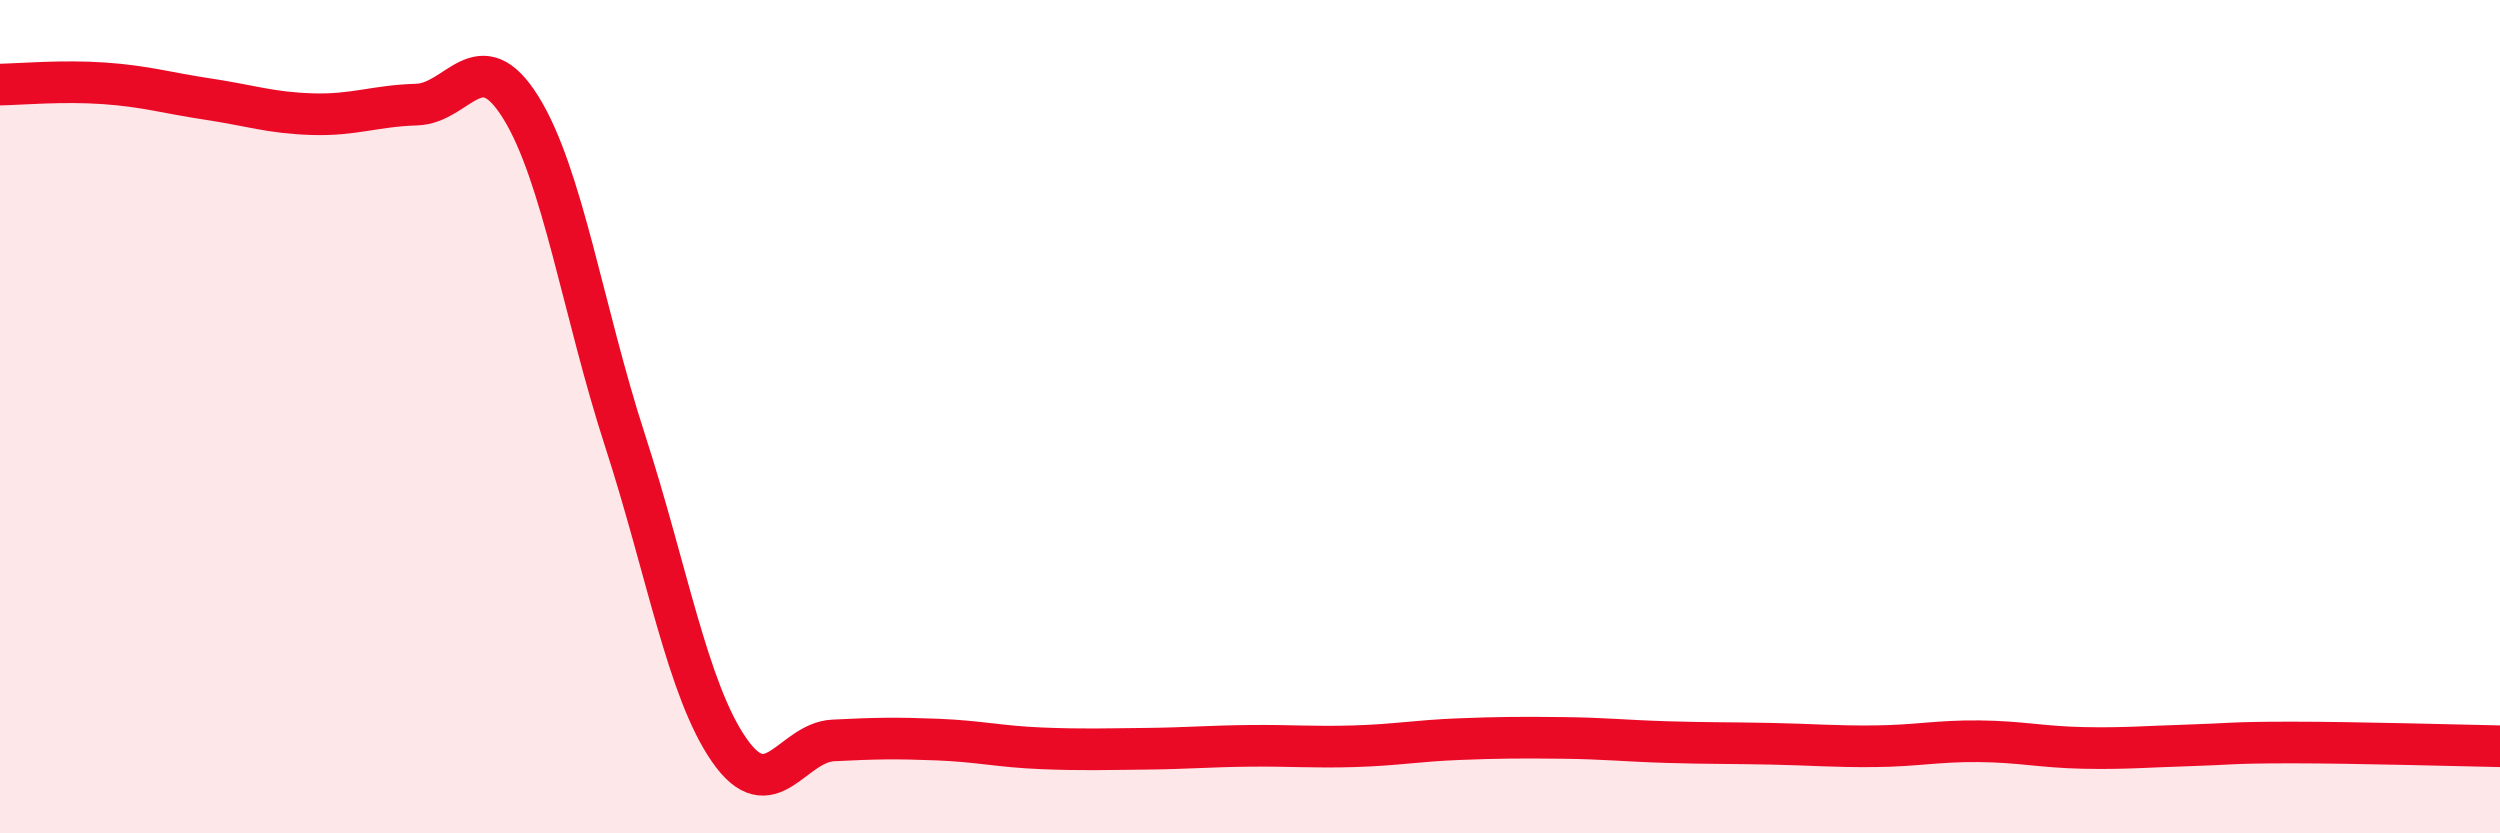
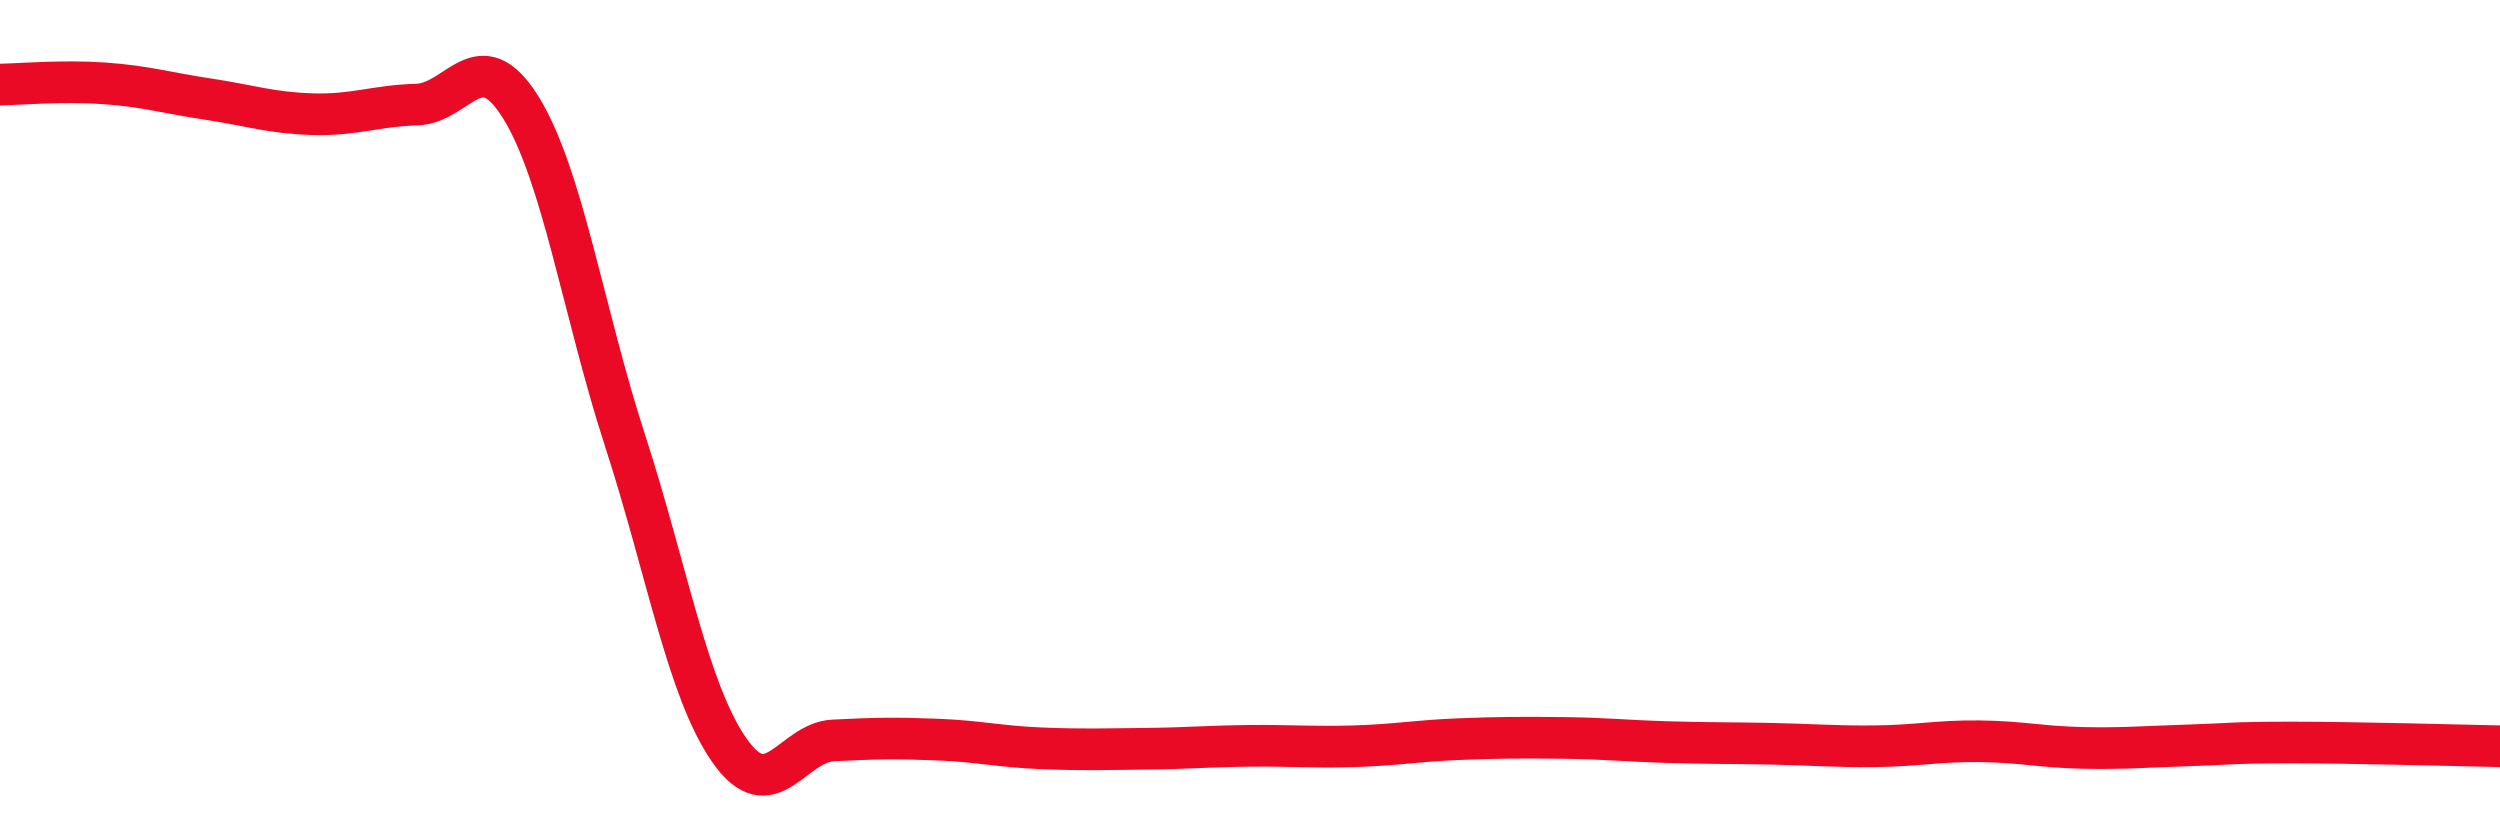
<svg xmlns="http://www.w3.org/2000/svg" width="60" height="20" viewBox="0 0 60 20">
-   <path d="M 0,2.03 C 0.5,2.02 1.5,1.93 2.5,2 C 3.5,2.07 4,2.23 5,2.38 C 6,2.53 6.5,2.71 7.5,2.74 C 8.5,2.77 9,2.54 10,2.51 C 11,2.48 11.5,0.97 12.5,2.58 C 13.5,4.19 14,7.49 15,10.57 C 16,13.65 16.5,16.56 17.5,18 C 18.5,19.44 19,17.82 20,17.77 C 21,17.72 21.5,17.71 22.5,17.75 C 23.5,17.79 24,17.92 25,17.96 C 26,18 26.5,17.98 27.5,17.97 C 28.5,17.96 29,17.91 30,17.9 C 31,17.89 31.5,17.94 32.5,17.91 C 33.5,17.88 34,17.78 35,17.74 C 36,17.7 36.5,17.7 37.5,17.71 C 38.5,17.72 39,17.78 40,17.81 C 41,17.84 41.5,17.83 42.5,17.85 C 43.5,17.87 44,17.92 45,17.91 C 46,17.9 46.5,17.78 47.5,17.79 C 48.5,17.8 49,17.93 50,17.95 C 51,17.97 51.5,17.92 52.5,17.89 C 53.5,17.86 53.5,17.82 55,17.82 C 56.5,17.82 59,17.89 60,17.91L60 20L0 20Z" fill="#EB0A25" opacity="0.1" stroke-linecap="round" stroke-linejoin="round" />
  <path d="M 0,2.03 C 0.5,2.02 1.5,1.93 2.5,2 C 3.5,2.07 4,2.23 5,2.38 C 6,2.53 6.5,2.71 7.5,2.74 C 8.5,2.77 9,2.54 10,2.51 C 11,2.48 11.5,0.97 12.5,2.58 C 13.5,4.19 14,7.49 15,10.57 C 16,13.65 16.5,16.56 17.5,18 C 18.5,19.44 19,17.82 20,17.77 C 21,17.72 21.5,17.71 22.5,17.75 C 23.5,17.79 24,17.92 25,17.96 C 26,18 26.5,17.98 27.5,17.97 C 28.5,17.96 29,17.91 30,17.9 C 31,17.89 31.5,17.94 32.5,17.91 C 33.5,17.88 34,17.78 35,17.74 C 36,17.7 36.5,17.7 37.5,17.71 C 38.5,17.72 39,17.78 40,17.81 C 41,17.84 41.5,17.83 42.5,17.85 C 43.5,17.87 44,17.92 45,17.91 C 46,17.9 46.5,17.78 47.5,17.79 C 48.5,17.8 49,17.93 50,17.95 C 51,17.97 51.5,17.92 52.5,17.89 C 53.5,17.86 53.5,17.82 55,17.82 C 56.5,17.82 59,17.89 60,17.91" stroke="#EB0A25" stroke-width="1" fill="none" stroke-linecap="round" stroke-linejoin="round" />
</svg>